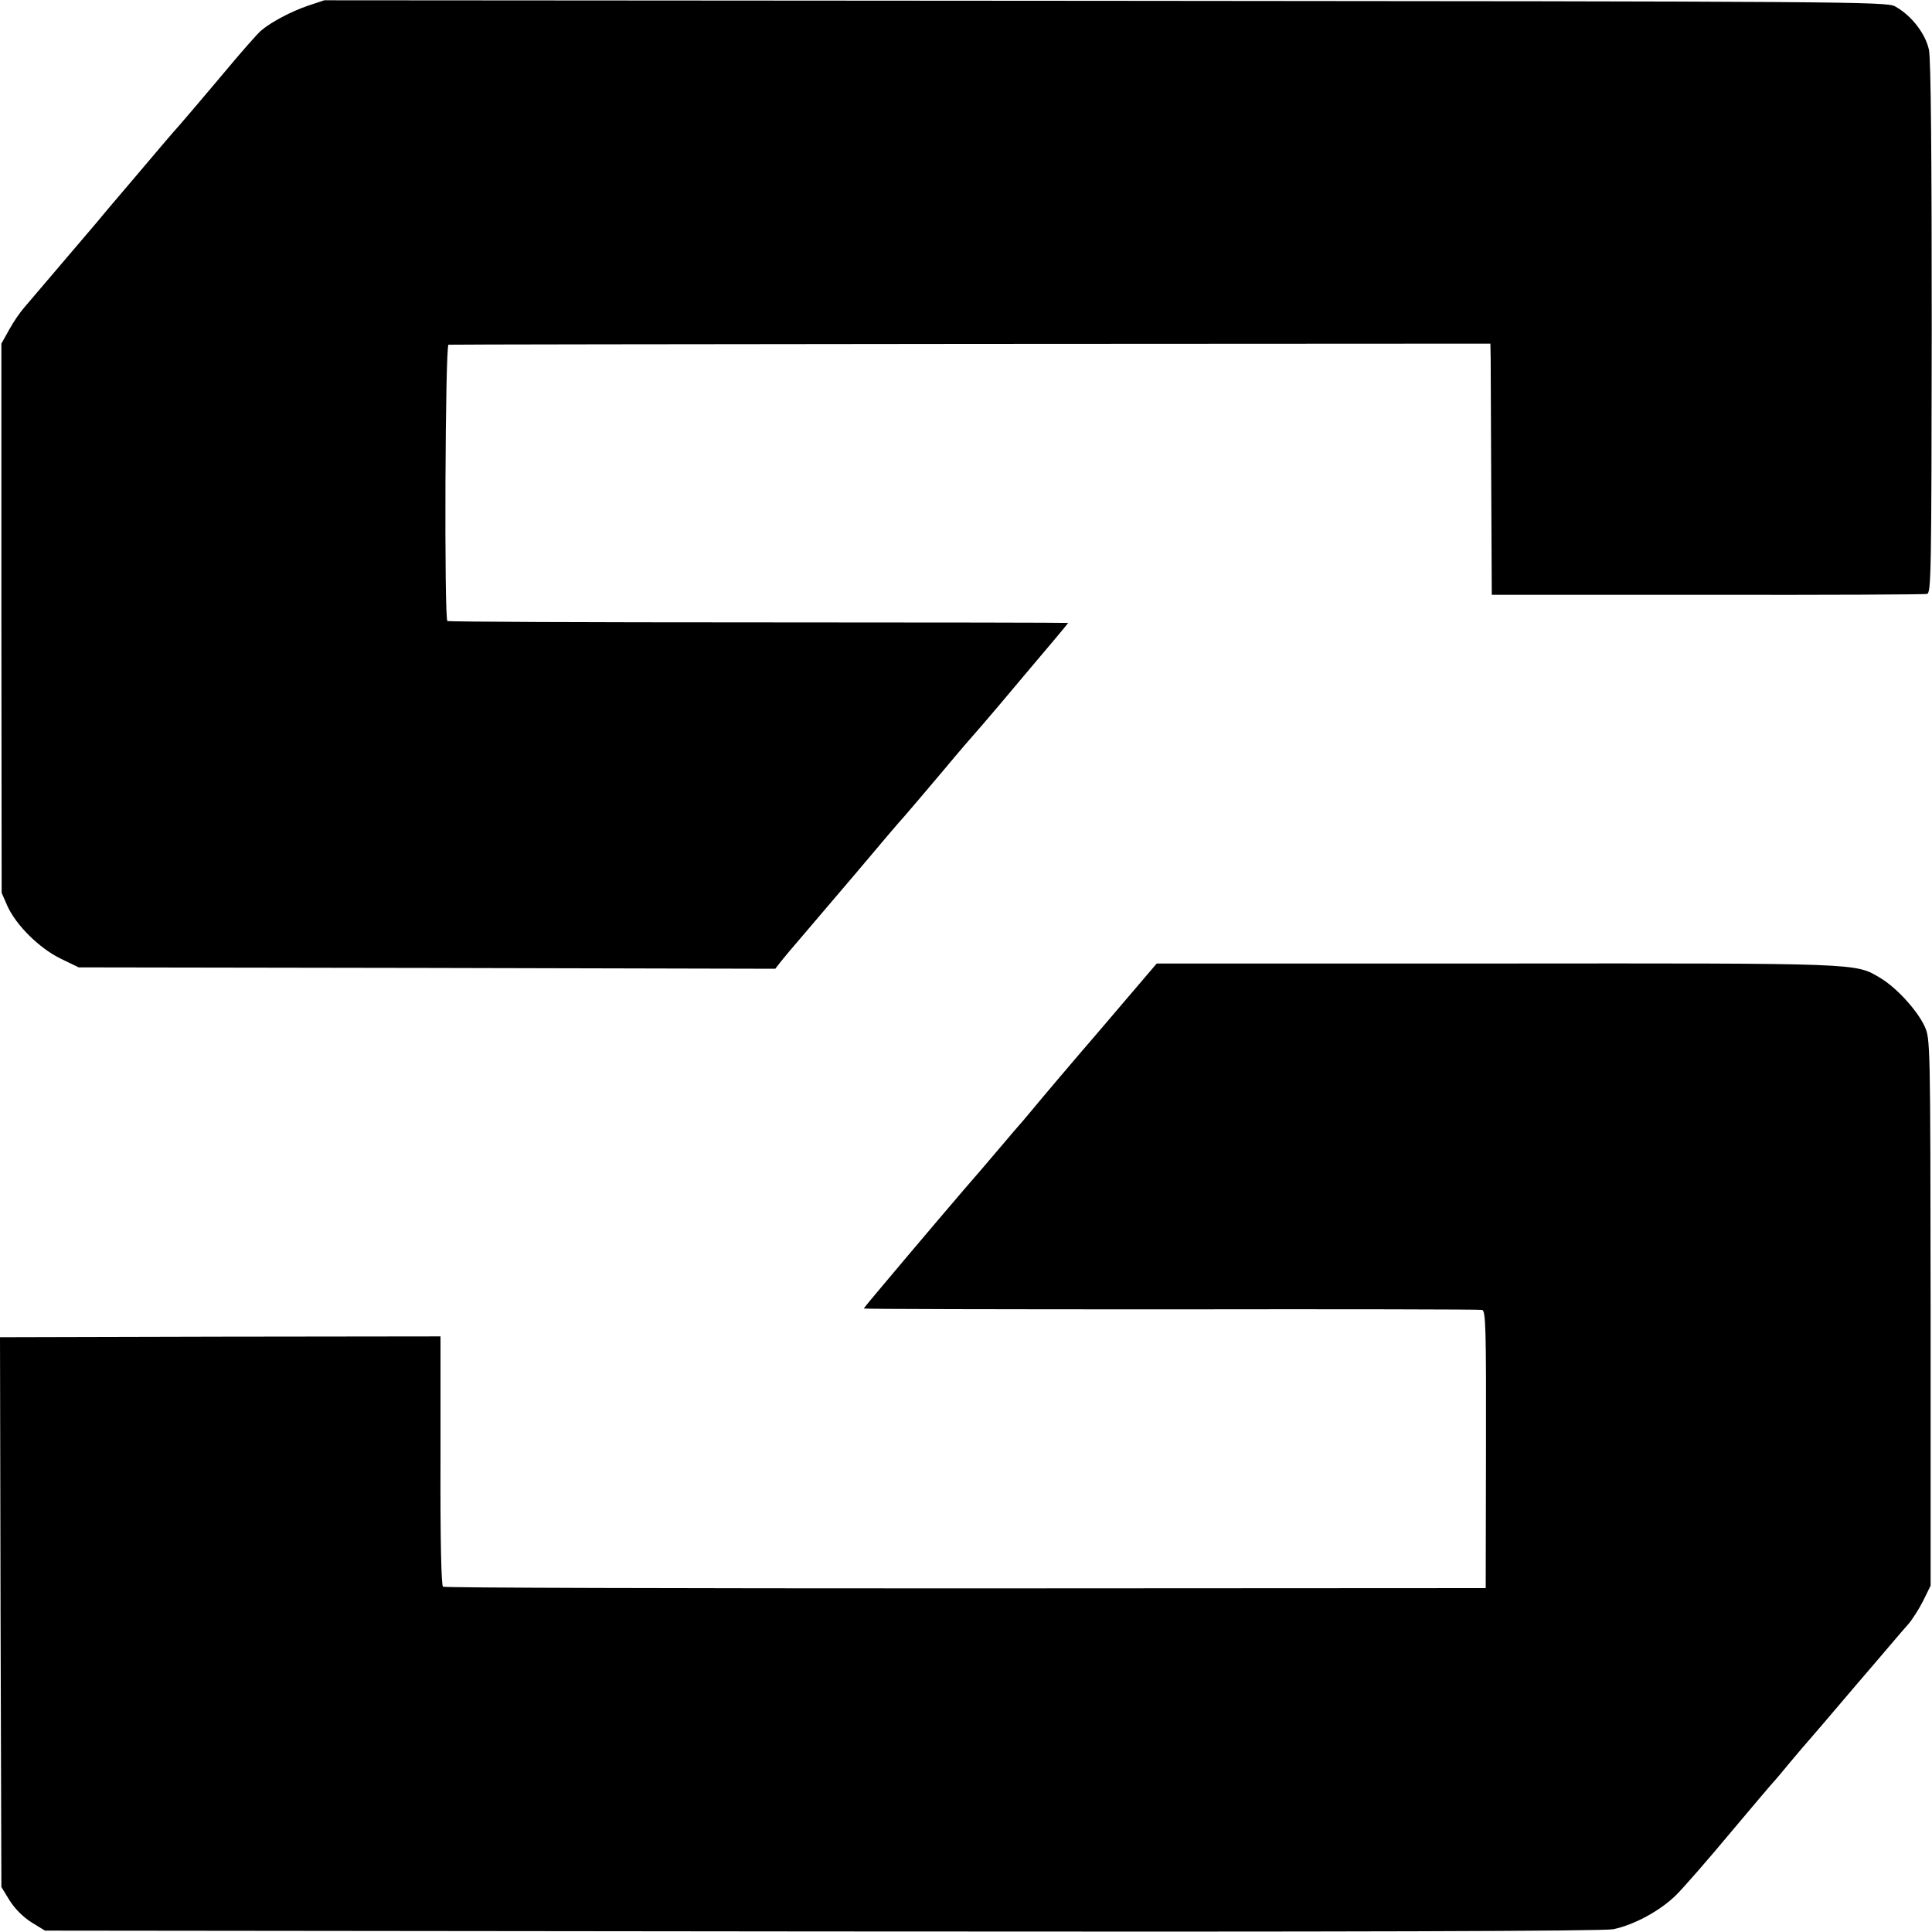
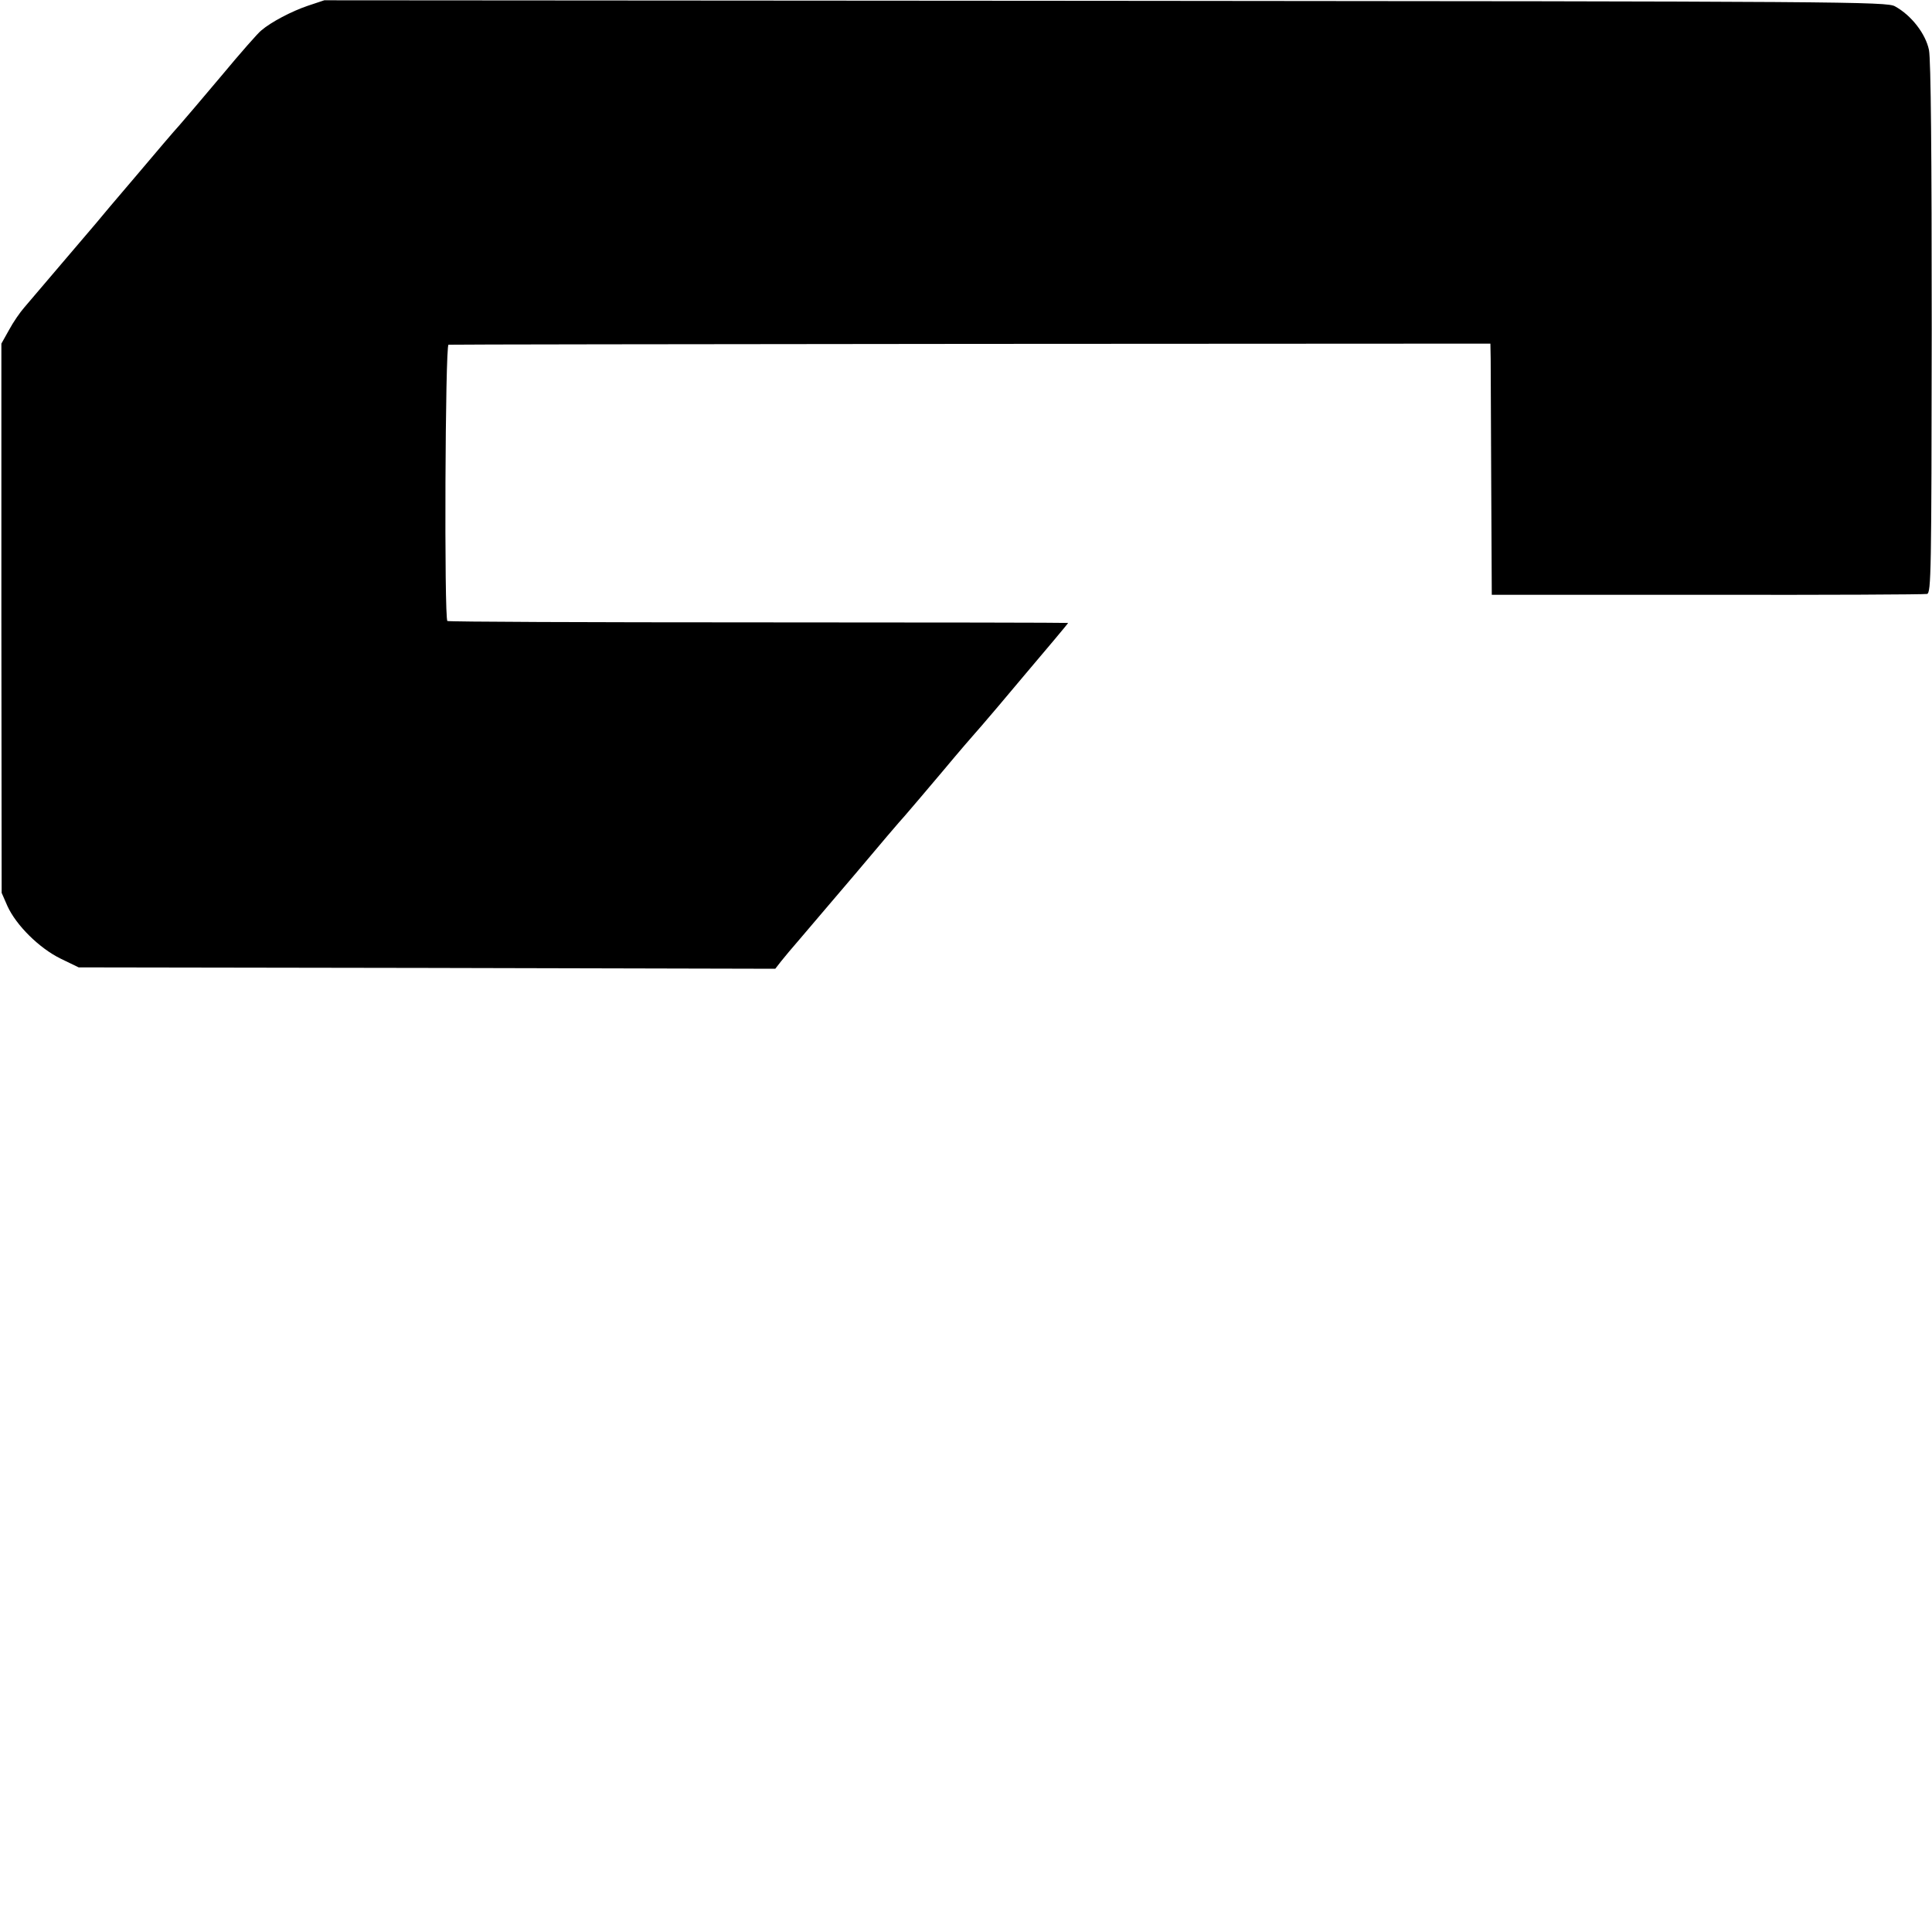
<svg xmlns="http://www.w3.org/2000/svg" version="1.0" width="700pt" height="700pt" viewBox="0 0 700 700" preserveAspectRatio="xMidYMid meet">
  <g transform="translate(0,700) scale(0.1,-0.1)" fill="#000000" stroke="none">
    <path d="M1115 6979 c-59 -20 -133 -59 -168 -89 -11 -8 -76 -82 -145 -165 -69 -82 -138 -163 -153 -180 -15 -16 -84 -97 -154 -180 -70 -82 -137 -161 -148 -175 -12 -14 -69 -81 -127 -149 -58 -68 -117 -137 -132 -155 -15 -17 -40 -53 -55 -81 l-28 -50 0 -995 1 -995 21 -48 c32 -70 115 -152 192 -190 l66 -32 1262 -2 1262 -3 21 27 c11 14 42 51 69 82 26 31 117 137 201 236 83 99 164 194 179 210 15 17 76 89 136 160 60 72 112 132 115 135 3 3 42 48 86 100 44 52 89 106 101 120 73 86 153 181 153 183 0 1 -504 2 -1121 2 -616 0 -1124 2 -1128 5 -12 8 -8 1000 4 1001 6 1 857 2 1892 3 l1883 1 1 -55 c0 -30 1 -235 2 -455 l2 -400 780 0 c429 -1 787 1 797 3 15 4 16 77 17 960 0 632 -3 975 -10 1011 -12 58 -63 125 -123 158 -29 17 -176 18 -2861 20 l-2830 2 -60 -20z" />
-     <path d="M3988 3271 c-112 -130 -221 -259 -243 -286 -22 -26 -44 -53 -50 -59 -5 -6 -35 -40 -65 -76 -30 -36 -67 -78 -81 -95 -35 -39 -254 -297 -346 -407 -40 -47 -73 -87 -73 -89 0 -2 501 -3 1112 -3 612 1 1120 0 1128 -2 13 -3 15 -67 14 -506 l-1 -502 -1884 -1 c-1036 0 -1888 2 -1894 6 -6 5 -10 168 -9 457 l0 450 -798 -1 -798 -2 2 -996 3 -996 30 -49 c19 -30 49 -60 79 -79 l49 -30 2816 -3 c1930 -2 2832 1 2866 8 77 16 172 68 229 125 28 28 116 129 196 225 80 95 150 178 157 185 6 6 35 41 64 76 29 35 59 69 65 76 6 7 83 96 170 199 88 102 171 201 187 218 15 17 40 56 55 86 l27 55 0 990 c-1 989 -1 990 -22 1037 -27 58 -103 141 -161 175 -91 54 -62 53 -1389 52 l-1232 0 -203 -238z" />
  </g>
</svg>